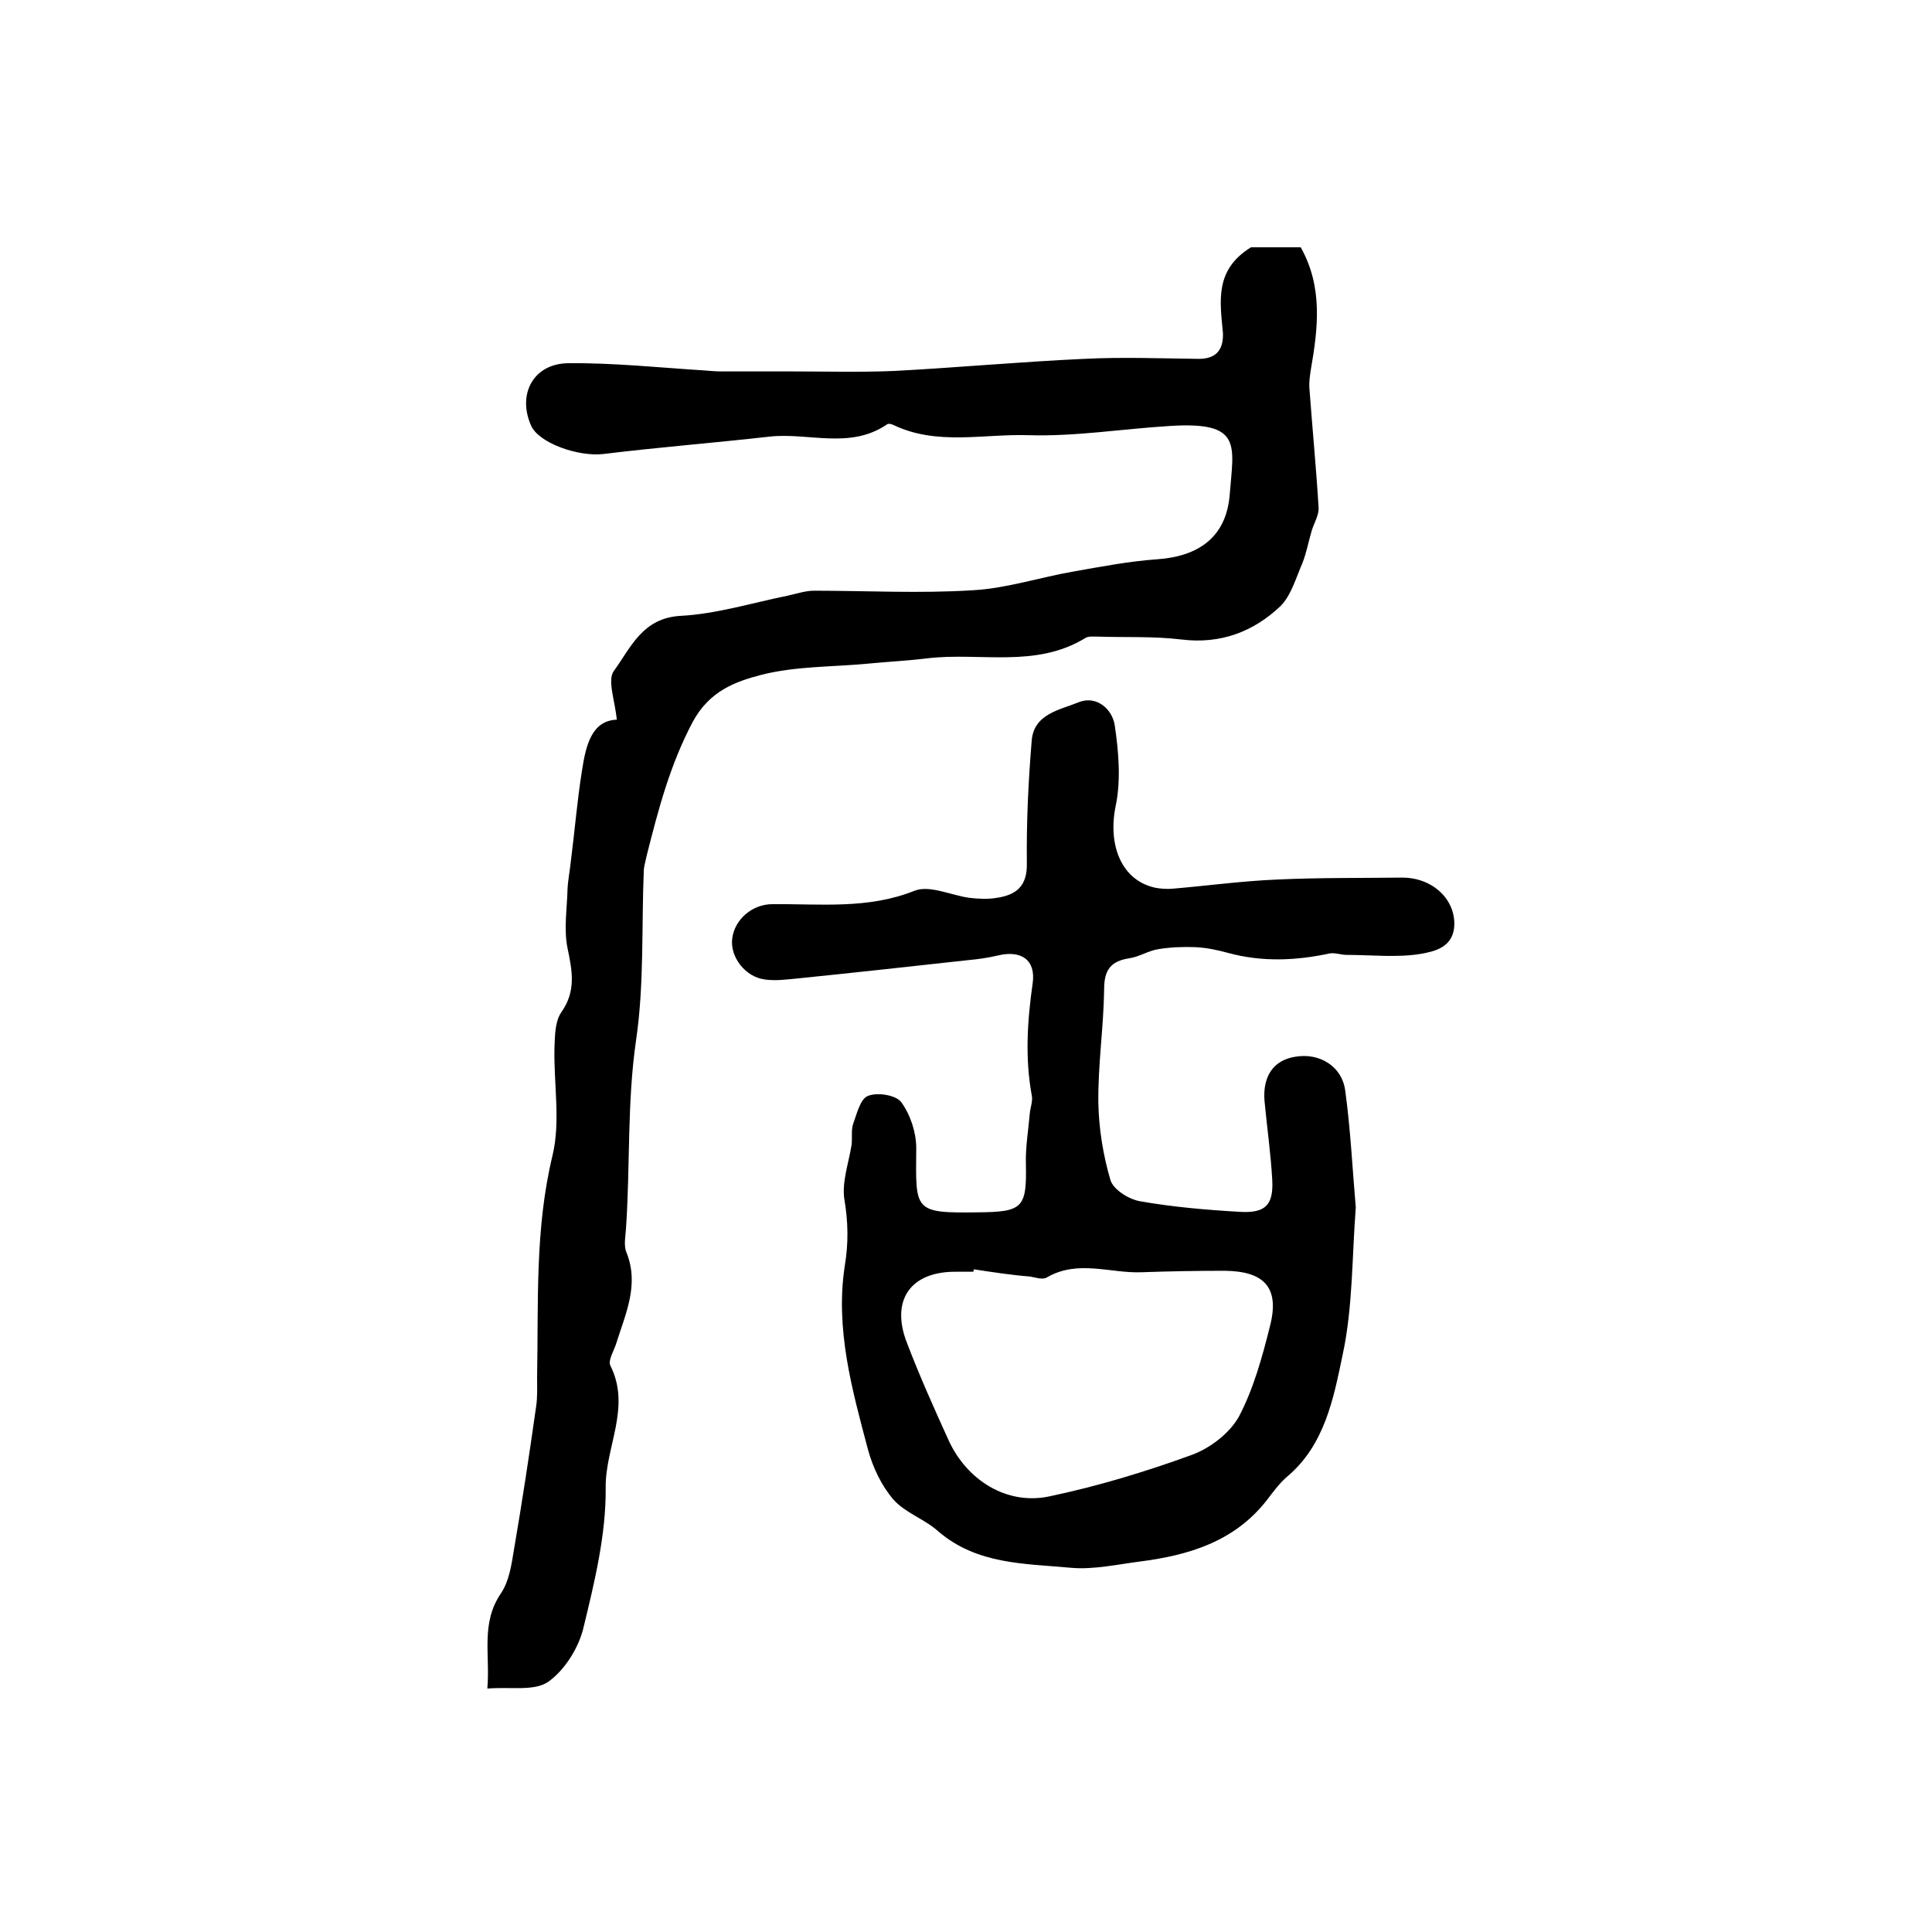
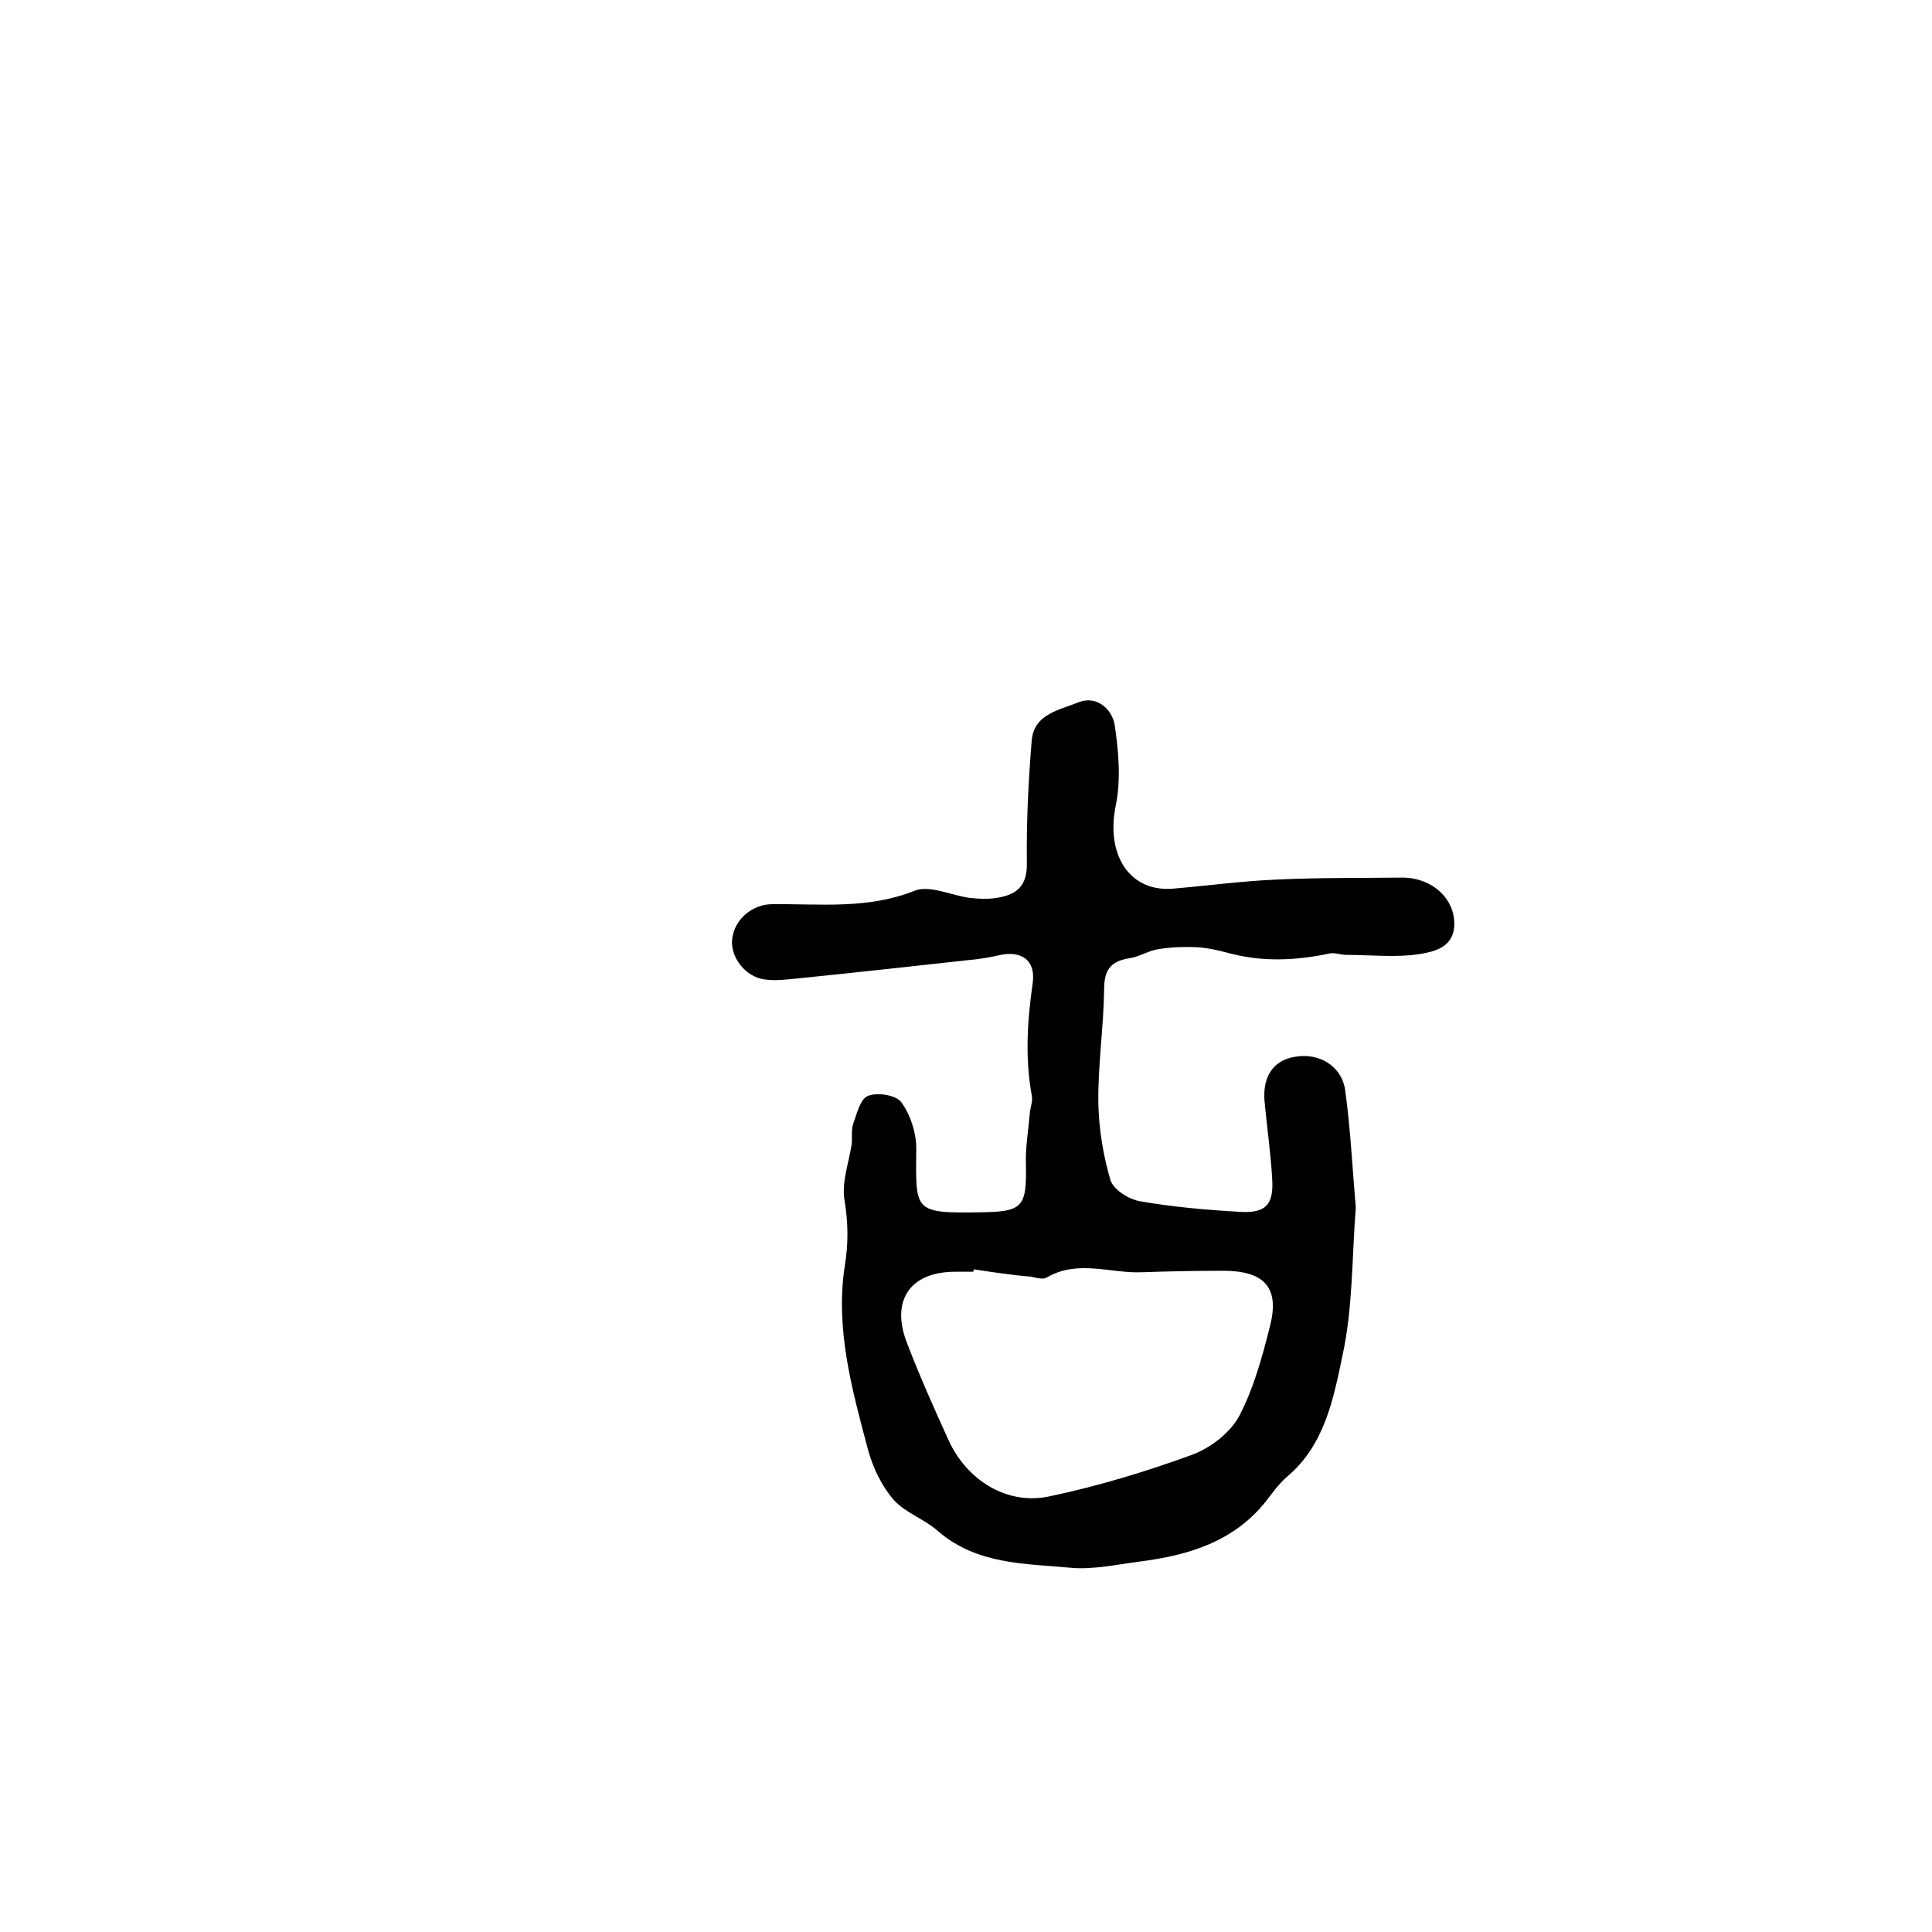
<svg xmlns="http://www.w3.org/2000/svg" version="1.1" id="图层_1" x="0px" y="0px" viewBox="0 0 400 400" style="enable-background:new 0 0 400 400;" xml:space="preserve">
  <style type="text/css">
	.st0{fill:#FFFFFF;}
</style>
  <g>
-     <path d="M259,51.2c2.4,0,6.4,0,10.3,0c4.6,8.2,3.6,16.7,2.1,25.3c-0.2,1.3-0.4,2.6-0.3,3.9c0.6,8.2,1.4,16.4,1.9,24.7   c0.1,1.5-0.9,3.1-1.4,4.7c-0.7,2.3-1.1,4.7-2,6.9c-1.3,3-2.3,6.6-4.5,8.8c-5.6,5.3-12.4,7.9-20.5,6.9c-5.8-0.7-11.6-0.4-17.5-0.6   c-0.8,0-1.8-0.1-2.4,0.3c-10.3,6.3-21.8,2.9-32.7,4.2c-4.1,0.5-8.2,0.7-12.3,1.1c-7.3,0.7-14.9,0.5-22,2.3   c-5.4,1.4-10.8,3.3-14.3,9.8c-4.7,8.9-7.1,18.1-9.5,27.6c-0.2,1-0.5,2-0.6,2.9c-0.5,11.8,0.1,23.7-1.6,35.3   c-1.9,13-1.2,26.1-2.1,39.1c-0.1,1.6-0.5,3.5,0.1,4.9c2.7,6.7-0.2,12.7-2.1,18.8c-0.5,1.6-1.8,3.6-1.2,4.7c4.3,8.6-1.1,16.8-1,25.2   c0.1,9.7-2.3,19.5-4.6,29c-1,4.2-3.9,8.8-7.3,11.2c-2.9,2-7.8,1-12.6,1.4c0.6-7.1-1.4-13.5,2.8-19.7c1.7-2.5,2.2-5.9,2.7-9   c1.7-9.9,3.2-19.8,4.6-29.7c0.3-2,0.2-4,0.2-6c0.3-15.4-0.5-30.7,3.2-46c1.7-7.1,0.2-14.9,0.4-22.4c0.1-2.4,0.1-5.3,1.4-7.2   c3.1-4.4,2.3-8.5,1.3-13.3c-0.8-3.9-0.1-8.1,0-12.2c0.1-2,0.5-3.9,0.7-5.9c0.8-6.2,1.3-12.5,2.3-18.7c0.8-5.2,2-10.3,7.2-10.5   c-0.4-4.1-2-8.2-0.6-10.1c3.5-4.8,5.9-11,13.9-11.4c7.4-0.4,14.8-2.7,22.2-4.2c1.8-0.4,3.6-1,5.3-1c11,0,22,0.6,33-0.1   c7-0.4,13.9-2.7,20.9-3.9c5.7-1,11.4-2.1,17.1-2.5c8.8-0.6,14.4-4.7,15.1-13.4c0.8-10.3,2.7-15.2-12.5-14.2   c-9.8,0.6-19.5,2.2-29.2,1.9c-9.3-0.3-18.9,2.2-27.9-2.1c-0.4-0.2-1.1-0.4-1.4-0.1c-7.7,5.2-16.2,1.6-24.3,2.5   c-11.5,1.3-23,2.2-34.4,3.6c-5.2,0.6-13.5-2.3-15-6c-2.8-6.5,0.6-12.7,7.7-12.8c9.4-0.1,18.8,0.9,28.3,1.5c1.2,0.1,2.3,0.2,3.5,0.2   c4.9,0,9.7,0,14.6,0c7.1,0,14.1,0.2,21.2-0.1c13.1-0.7,26.1-1.9,39.2-2.5c7.9-0.4,15.8-0.1,23.8,0c3.7,0,5.1-2,5-5.3   C252.6,62.4,251.4,55.9,259,51.2z" />
    <path d="M280.7,250c-0.8,10.3-0.6,20.6-2.7,30.4c-1.9,9.1-3.7,18.8-11.6,25.4c-1.6,1.4-2.9,3.2-4.2,4.9   c-6.7,8.5-16.1,11.3-26.2,12.6c-4.7,0.6-9.6,1.7-14.2,1.3c-9.5-0.9-19.5-0.6-27.6-7.6c-2.8-2.5-6.8-3.8-9.2-6.5   c-2.5-2.9-4.3-6.7-5.3-10.4c-3.3-12.4-6.8-25-4.8-38c0.8-4.8,0.7-9.2-0.1-13.9c-0.5-3.5,0.9-7.4,1.5-11.1c0.2-1.4-0.1-3,0.3-4.3   c0.8-2.2,1.5-5.3,3.1-5.9c1.9-0.8,5.8-0.2,6.9,1.3c1.9,2.6,3.1,6.3,3.1,9.5c-0.1,13-0.7,13.5,12.9,13.3c9.1-0.1,10-0.9,9.8-10   c-0.1-3.5,0.5-6.9,0.8-10.4c0.1-1.3,0.7-2.7,0.4-3.9c-1.4-7.7-0.9-15.4,0.2-23.1c0.7-4.9-2.4-6.9-7.1-5.8c-2.1,0.5-4.2,0.8-6.4,1   c-11.8,1.3-23.6,2.6-35.4,3.8c-2.1,0.2-4.3,0.5-6.5,0.2c-4.1-0.5-7.3-4.7-6.8-8.5c0.5-4,4.2-7.1,8.3-7.1c9.9-0.1,19.8,1.1,29.5-2.8   c3.1-1.2,7.6,1,11.4,1.5c1.8,0.2,3.7,0.3,5.5,0c4.1-0.6,6.4-2.4,6.3-7.2c-0.1-8.4,0.3-16.9,1-25.3c0.4-5.6,5.8-6.4,9.7-8   c3.7-1.5,7,1.4,7.5,4.8c0.8,5.4,1.3,11.3,0.2,16.6c-1.7,8.2,1.2,15.5,8.2,17c1.1,0.2,2.3,0.3,3.5,0.2c7.2-0.6,14.4-1.6,21.7-1.9   c8.5-0.4,17.1-0.3,25.7-0.4c6.3-0.1,11.1,4.3,11,9.7c-0.1,4.8-4.2,5.6-7,6.1c-5,0.8-10.2,0.2-15.3,0.2c-1.2,0-2.4-0.5-3.5-0.3   c-7,1.5-14,1.8-21-0.1c-2.2-0.6-4.5-1.1-6.8-1.2c-2.5-0.1-5.1,0-7.6,0.4c-2.1,0.3-4,1.6-6.1,1.9c-3.9,0.6-5.2,2.5-5.2,6.4   c-0.1,7.8-1.3,15.7-1.2,23.5c0.1,5.4,1,10.9,2.5,16c0.6,2,3.8,4,6.1,4.4c6.8,1.2,13.8,1.8,20.7,2.2c5.3,0.3,7-1.4,6.7-6.7   c-0.3-5.4-1.1-10.9-1.6-16.3c-0.4-5.1,1.9-8.4,6.3-9.1c5-0.9,9.7,1.9,10.4,6.9C279.6,233.6,280,241.9,280.7,250z M201.6,262.8   c0,0.2,0,0.3-0.1,0.5c-1.2,0-2.3,0-3.5,0c-9.5-0.1-13.7,5.9-10.2,14.8c2.6,6.8,5.6,13.5,8.6,20.1c3.8,8.3,12.1,13.5,20.9,11.6   c10-2.1,19.9-5.1,29.5-8.6c3.8-1.4,7.8-4.5,9.7-7.9c3-5.7,4.8-12.2,6.4-18.6c2.1-8-1-11.5-9.3-11.6c-5.7,0-11.4,0.1-17.1,0.3   c-6.6,0.3-13.3-2.7-19.8,1.1c-0.8,0.5-2.3,0-3.4-0.2C209.5,264,205.6,263.4,201.6,262.8z" />
  </g>
</svg>